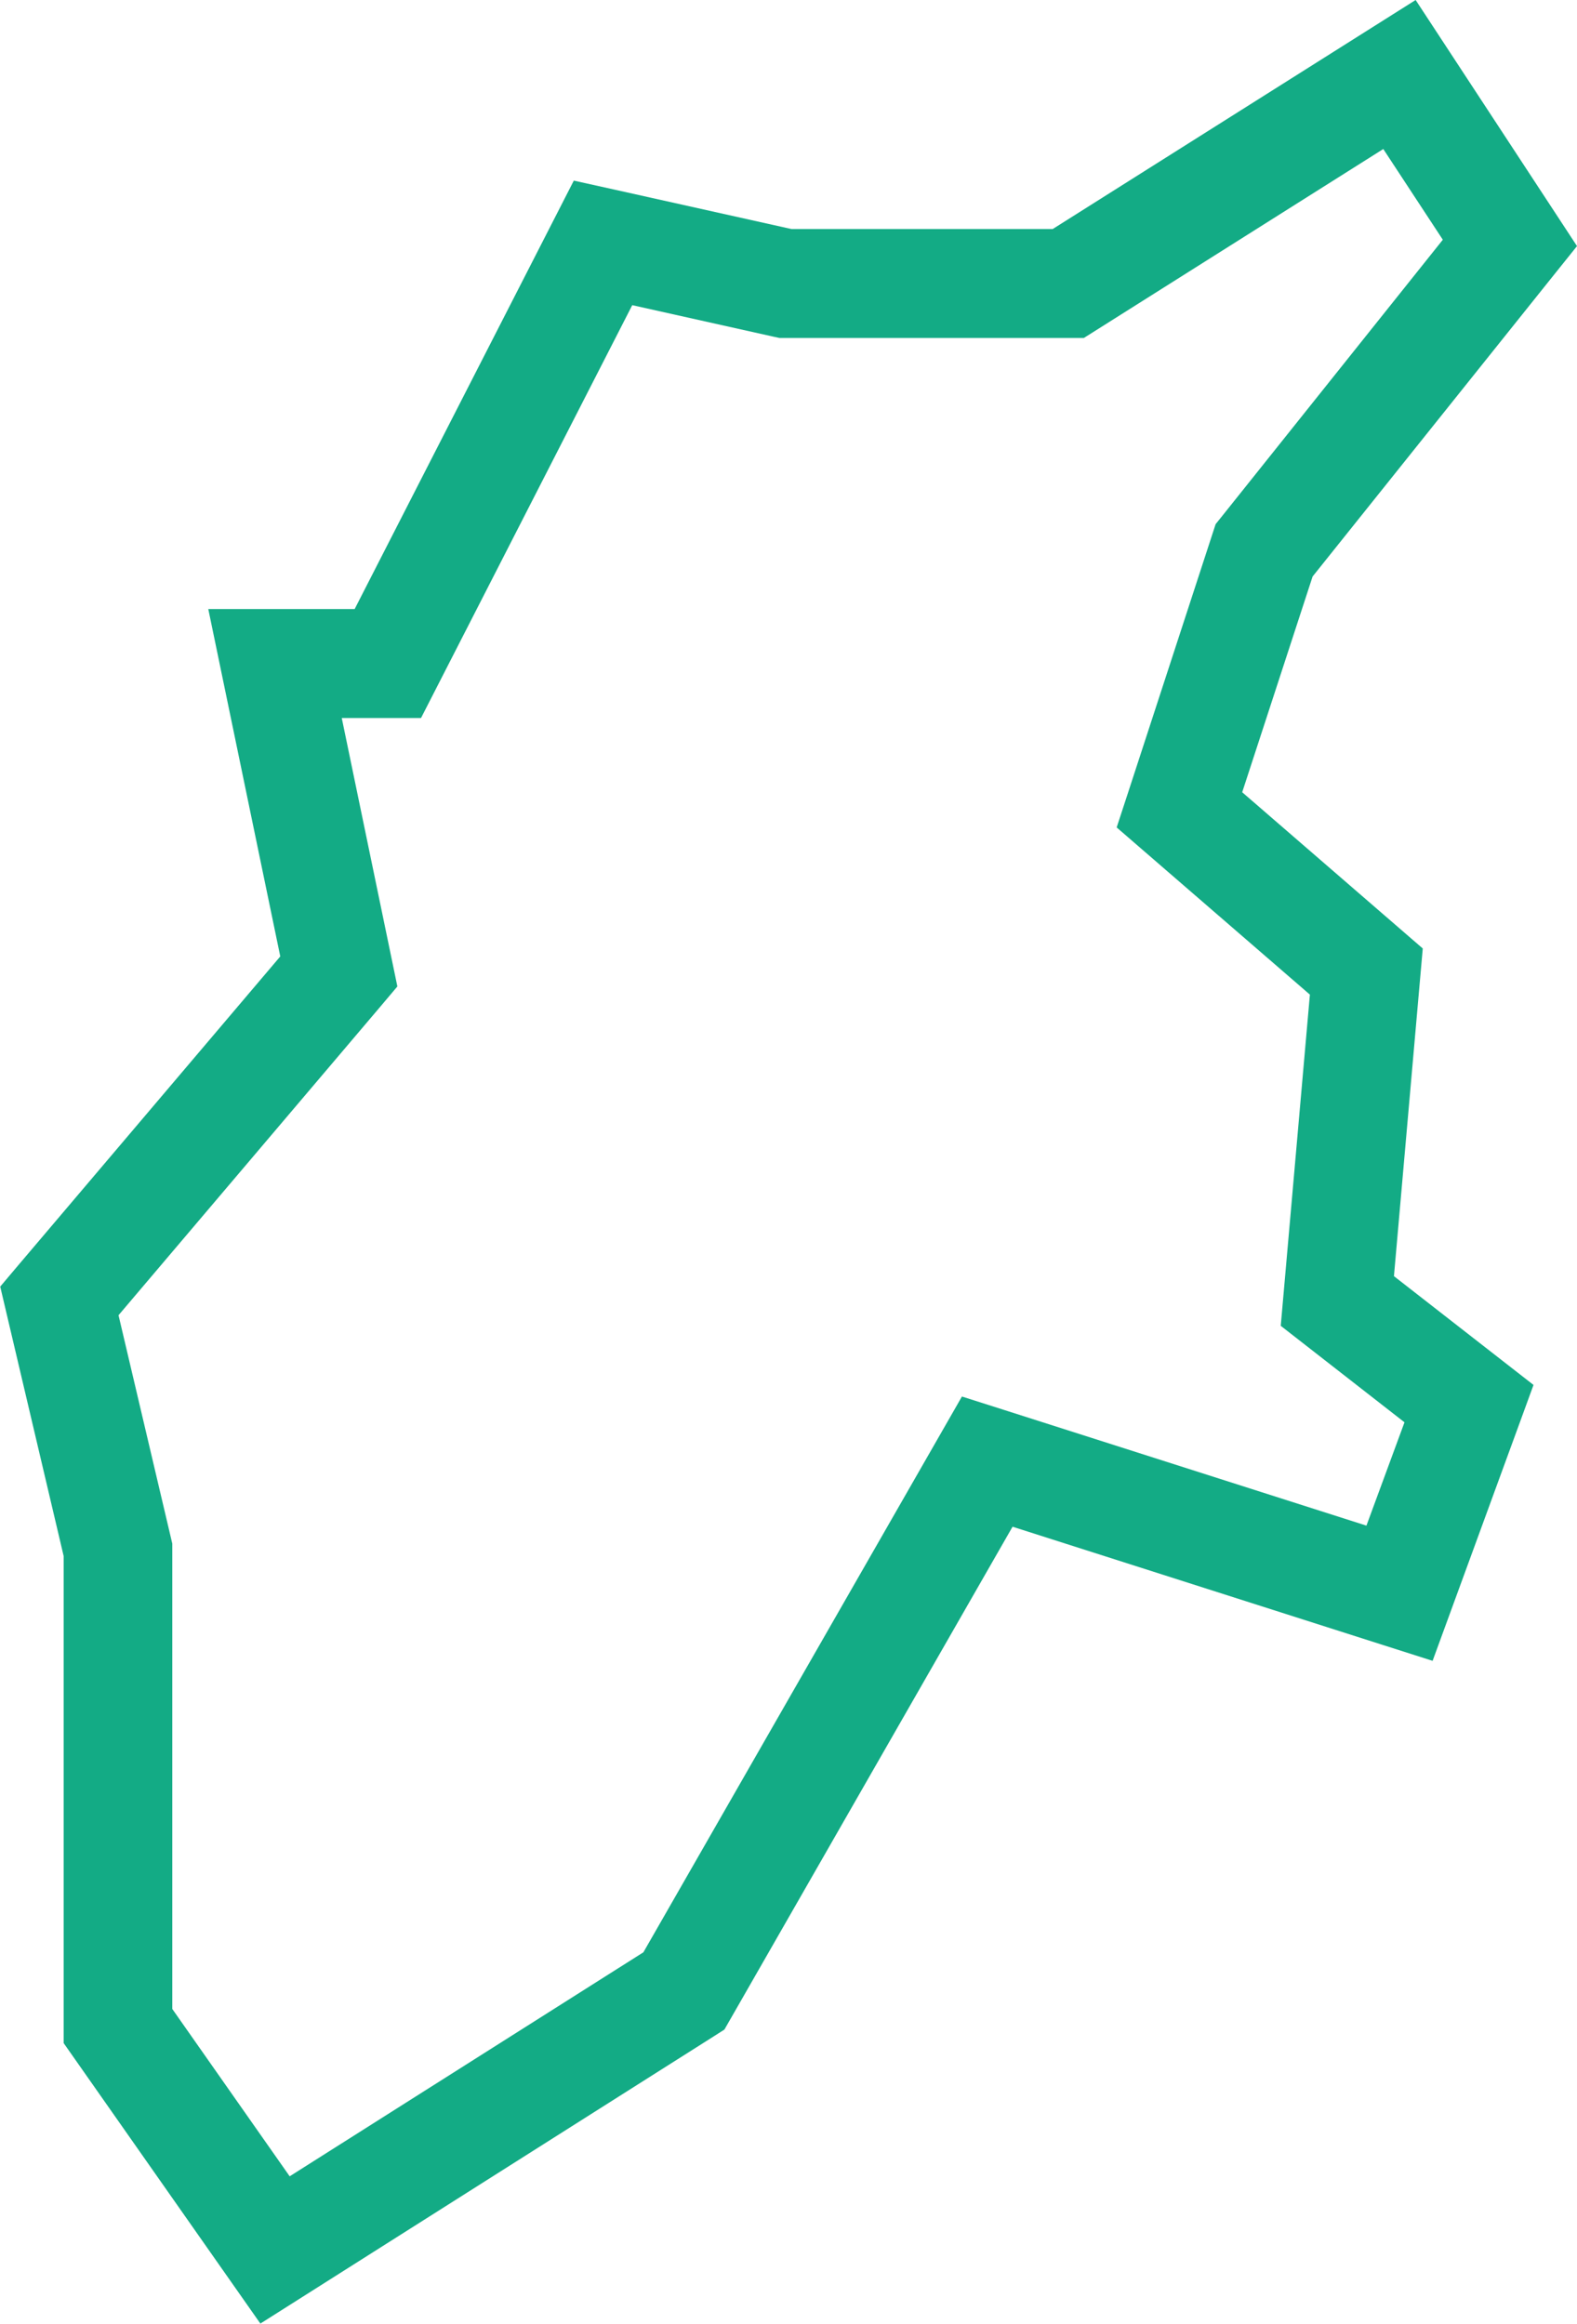
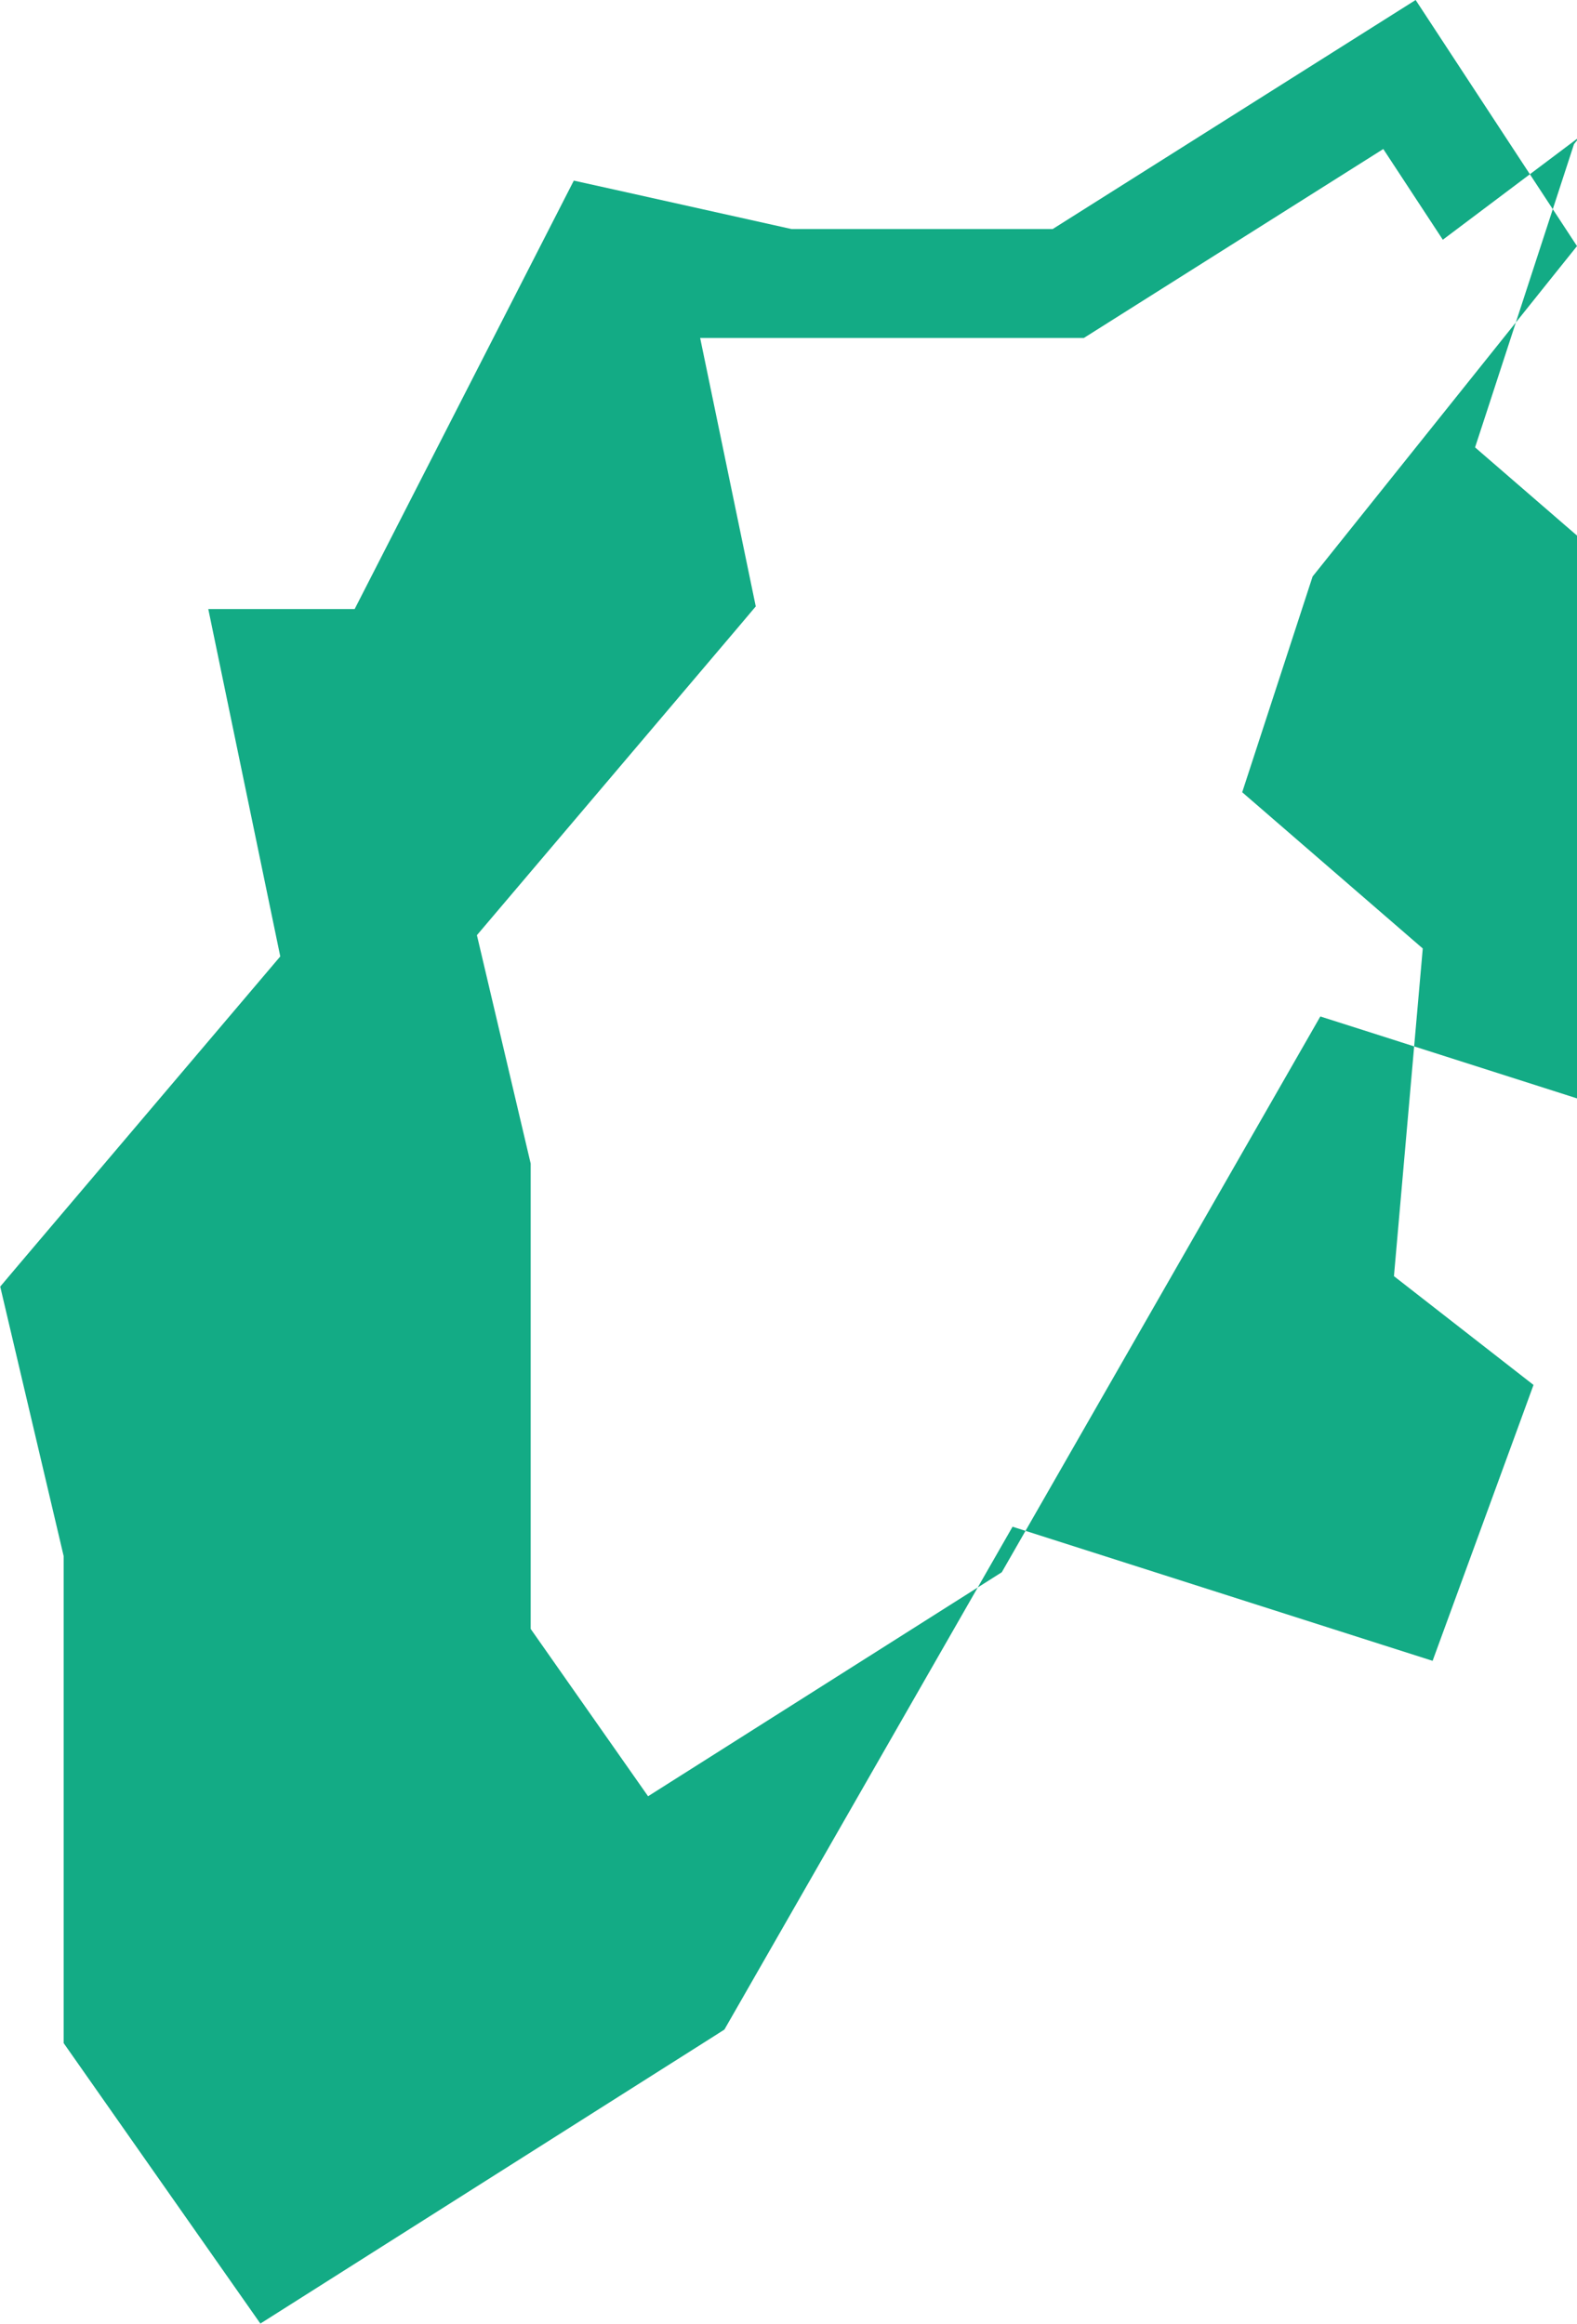
<svg xmlns="http://www.w3.org/2000/svg" width="29.006" height="42.726" viewBox="0 0 29.006 42.726">
-   <path id="パス_129857" data-name="パス 129857" d="M-9472.331-12148.571l2.968,4.525-.454.566-4.409,5.509-1.295,3.967,3.321,2.873-.53,6.025,2.567,2-.25.685-1.606,4.388-.913-.291-6.813-2.175-5.3,9.246-.209.133-8.326,5.273-3.618-5.157v-8.954l-1.167-4.956.326-.386,4.825-5.685-1.324-6.387h2.692l4.031-7.878.755.167,3.252.724h4.8Zm.5,4.408-1.095-1.668-5.507,3.474h-5.6l-.107-.023-2.6-.58-3.885,7.591h-1.458l1.023,4.936-.315.373-4.814,5.672.989,4.2v8.556l2.159,3.077,6.506-4.119,5.859-10.219.77.245,6.67,2.129.7-1.9-2.276-1.774.536-6.09-3.554-3.074.207-.632,1.613-4.944.114-.142Z" transform="translate(9498.369 12148.571)" fill="#13ab85" />
+   <path id="パス_129857" data-name="パス 129857" d="M-9472.331-12148.571l2.968,4.525-.454.566-4.409,5.509-1.295,3.967,3.321,2.873-.53,6.025,2.567,2-.25.685-1.606,4.388-.913-.291-6.813-2.175-5.3,9.246-.209.133-8.326,5.273-3.618-5.157v-8.954l-1.167-4.956.326-.386,4.825-5.685-1.324-6.387h2.692l4.031-7.878.755.167,3.252.724h4.8Zm.5,4.408-1.095-1.668-5.507,3.474h-5.6h-1.458l1.023,4.936-.315.373-4.814,5.672.989,4.2v8.556l2.159,3.077,6.506-4.119,5.859-10.219.77.245,6.67,2.129.7-1.9-2.276-1.774.536-6.09-3.554-3.074.207-.632,1.613-4.944.114-.142Z" transform="translate(9498.369 12148.571)" fill="#13ab85" />
</svg>